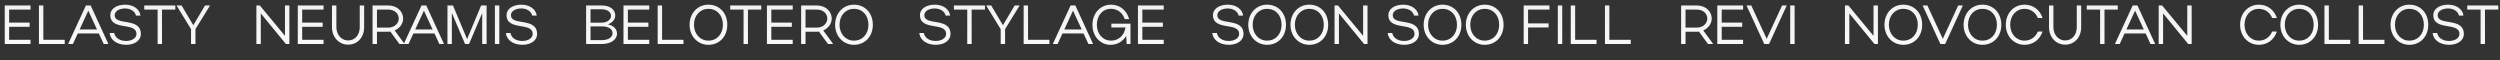
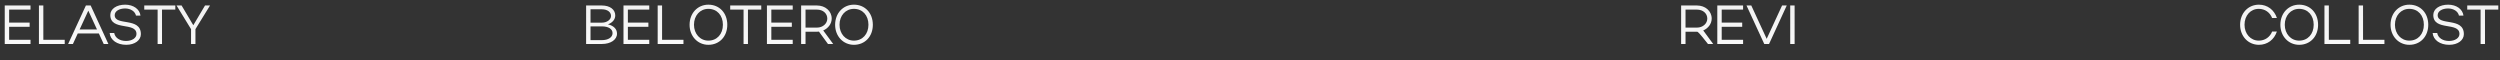
<svg xmlns="http://www.w3.org/2000/svg" width="1819" height="44" viewBox="0 0 1819 44" fill="none">
  <rect x="0" y="0" width="1819" height="44" fill="#333333" stroke="none" />
  <path d="M3.447 32V4H22.207V7H6.647V16.44H21.567V19.52H6.647V28.96H22.207V32H3.447ZM28.33 32V4H31.53V28.96H47.09V32H28.33ZM49.573 32L62.493 4H65.973L78.853 32H75.453L71.933 24.36H56.573L53.053 32H49.573ZM57.933 21.44H70.573L64.253 7.76L57.933 21.44ZM102.501 24.84C102.501 29.2 98.221 32.6 91.821 32.6C85.261 32.6 80.261 29.2 79.781 24H83.101C83.741 27.56 87.141 29.8 91.701 29.8C96.101 29.8 99.301 27.64 99.301 24.72C99.301 15.68 80.261 22.8 80.261 10.92C80.261 6.4 84.901 3.4 91.061 3.4C97.101 3.4 101.621 6.64 102.221 11.36H98.941C98.301 8.32 95.061 6.16 91.061 6.16C86.701 6.16 83.461 8.16 83.461 11.04C83.461 19.12 102.501 12.2 102.501 24.84ZM114.681 32V7H104.961V4H127.561V7H117.881V32H114.681ZM139.009 21.2L128.449 4H132.129L140.649 18.36L149.169 4H152.809L142.209 21.2V32H139.009V21.2Z" fill="url(#paint0_linear_102_3637)" />
-   <path d="M189.749 9.76V32H186.549V4H189.069L207.349 26.08V4H210.549V32H208.029L189.749 9.76ZM216.666 32V4H235.426V7H219.866V16.44H234.786V19.52H219.866V28.96H235.426V32H216.666ZM253.269 29.44C258.309 29.44 261.749 25.4 261.749 19.76V4H264.949V19.76C264.949 27.12 260.189 32.48 253.269 32.48C246.549 32.48 241.549 27 241.549 19.76V4H244.749V19.76C244.749 25.28 248.429 29.44 253.269 29.44ZM290.6 32L284.04 23C283.6 23.04 283.12 23.08 282.68 23.08H274.28V32H271.08V4H282.68C288.6 4 293.32 8 293.32 13.52C293.32 17.36 290.72 20.64 287.16 22.16L294.4 32H290.6ZM290.12 13.52C290.12 9.76 286.96 7 282.68 7H274.28V20.08H282.68C286.8 20.08 290.12 17.2 290.12 13.52ZM293.768 32L306.688 4H310.168L323.048 32H319.648L316.128 24.36H300.768L297.248 32H293.768ZM302.128 21.44H314.768L308.448 7.76L302.128 21.44ZM328.771 9.44V32H325.571V4H329.611L339.851 28.48L350.051 4H354.051V32H350.851V9.52L341.291 32H338.371L328.771 9.44ZM363.303 4V32H360.103V4H363.303ZM390.798 24.84C390.798 29.2 386.518 32.6 380.118 32.6C373.558 32.6 368.558 29.2 368.078 24H371.398C372.038 27.56 375.438 29.8 379.998 29.8C384.398 29.8 387.598 27.64 387.598 24.72C387.598 15.68 368.558 22.8 368.558 10.92C368.558 6.4 373.198 3.4 379.358 3.4C385.398 3.4 389.918 6.64 390.518 11.36H387.238C386.598 8.32 383.358 6.16 379.358 6.16C374.998 6.16 371.758 8.16 371.758 11.04C371.758 19.12 390.798 12.2 390.798 24.84Z" fill="url(#paint1_linear_102_3637)" />
  <path d="M426.459 32V4H437.939C443.739 4 447.659 6.88 447.659 11.24C447.659 14.2 445.539 16.56 442.339 17.72C446.459 18.68 448.939 21.08 448.939 24.48C448.939 28.96 444.259 32 437.939 32H426.459ZM444.579 11.6C444.579 8.76 441.899 6.76 437.939 6.76H429.659V16.48H437.939C441.579 16.48 444.579 14.32 444.579 11.6ZM445.699 24.12C445.699 21.08 442.739 19.2 437.939 19.2H429.659V29.2H437.939C442.499 29.2 445.699 27.2 445.699 24.12ZM453.646 32V4H472.406V7H456.846V16.44H471.766V19.52H456.846V28.96H472.406V32H453.646ZM478.529 32V4H481.729V28.96H497.289V32H478.529ZM501.74 18.04C501.74 9.6 507.58 3.4 515.42 3.4C523.42 3.4 529.18 9.4 529.18 18.04C529.18 26.6 523.42 32.6 515.42 32.6C507.62 32.6 501.74 26.36 501.74 18.04ZM504.94 18C504.94 24.64 509.38 29.56 515.42 29.56C521.66 29.56 525.98 24.8 525.98 18C525.98 11.16 521.7 6.44 515.42 6.44C509.34 6.44 504.94 11.32 504.94 18ZM541.013 32V7H531.293V4H553.893V7H544.213V32H541.013ZM558.021 32V4H576.781V7H561.221V16.44H576.141V19.52H561.221V28.96H576.781V32H558.021ZM602.424 32L595.864 23C595.424 23.04 594.944 23.08 594.504 23.08H586.104V32H582.904V4H594.504C600.424 4 605.144 8 605.144 13.52C605.144 17.36 602.544 20.64 598.984 22.16L606.224 32H602.424ZM601.944 13.52C601.944 9.76 598.784 7 594.504 7H586.104V20.08H594.504C598.624 20.08 601.944 17.2 601.944 13.52ZM607.638 18.04C607.638 9.6 613.478 3.4 621.318 3.4C629.318 3.4 635.078 9.4 635.078 18.04C635.078 26.6 629.318 32.6 621.318 32.6C613.518 32.6 607.638 26.36 607.638 18.04ZM610.838 18C610.838 24.64 615.278 29.56 621.318 29.56C627.558 29.56 631.878 24.8 631.878 18C631.878 11.16 627.598 6.44 621.318 6.44C615.238 6.44 610.838 11.32 610.838 18Z" fill="url(#paint2_linear_102_3637)" />
-   <path d="M691.59 24.84C691.59 29.2 687.31 32.6 680.91 32.6C674.35 32.6 669.35 29.2 668.87 24H672.19C672.83 27.56 676.23 29.8 680.79 29.8C685.19 29.8 688.39 27.64 688.39 24.72C688.39 15.68 669.35 22.8 669.35 10.92C669.35 6.4 673.99 3.4 680.15 3.4C686.19 3.4 690.71 6.64 691.31 11.36H688.03C687.39 8.32 684.15 6.16 680.15 6.16C675.79 6.16 672.55 8.16 672.55 11.04C672.55 19.12 691.59 12.2 691.59 24.84ZM703.771 32V7H694.051V4H716.651V7H706.971V32H703.771ZM728.099 21.2L717.539 4H721.219L729.739 18.36L738.259 4H741.899L731.299 21.2V32H728.099V21.2ZM744.803 32V4H748.003V28.96H763.563V32H744.803ZM766.045 32L778.965 4H782.445L795.325 32H791.925L788.405 24.36H773.045L769.525 32H766.045ZM774.405 21.44H787.045L780.725 7.76L774.405 21.44ZM798.071 18C798.071 24.72 802.431 29.56 808.431 29.56C813.911 29.56 818.031 25.72 818.911 19.96H808.631V17.24H822.551V32H819.751L819.431 26.16C816.951 30.2 812.911 32.6 807.951 32.6C800.471 32.6 794.871 26.36 794.871 18.04C794.871 9.64 800.551 3.44 808.351 3.4C814.791 3.36 819.791 7.52 821.591 13.92H818.351C816.871 9.32 813.031 6.4 808.311 6.4C802.311 6.4 798.071 11.28 798.071 18ZM827.967 32V4H846.727V7H831.167V16.44H846.087V19.52H831.167V28.96H846.727V32H827.967Z" fill="url(#paint3_linear_102_3637)" />
-   <path d="M904.79 24.84C904.79 29.2 900.51 32.6 894.11 32.6C887.55 32.6 882.55 29.2 882.07 24H885.39C886.03 27.56 889.43 29.8 893.99 29.8C898.39 29.8 901.59 27.64 901.59 24.72C901.59 15.68 882.55 22.8 882.55 10.92C882.55 6.4 887.19 3.4 893.35 3.4C899.39 3.4 903.91 6.64 904.51 11.36H901.23C900.59 8.32 897.35 6.16 893.35 6.16C888.99 6.16 885.75 8.16 885.75 11.04C885.75 19.12 904.79 12.2 904.79 24.84ZM908.243 18.04C908.243 9.6 914.083 3.4 921.923 3.4C929.923 3.4 935.683 9.4 935.683 18.04C935.683 26.6 929.923 32.6 921.923 32.6C914.123 32.6 908.243 26.36 908.243 18.04ZM911.443 18C911.443 24.64 915.883 29.56 921.923 29.56C928.163 29.56 932.483 24.8 932.483 18C932.483 11.16 928.203 6.44 921.923 6.44C915.843 6.44 911.443 11.32 911.443 18ZM938.947 18.04C938.947 9.6 944.787 3.4 952.627 3.4C960.627 3.4 966.387 9.4 966.387 18.04C966.387 26.6 960.627 32.6 952.627 32.6C944.827 32.6 938.947 26.36 938.947 18.04ZM942.147 18C942.147 24.64 946.587 29.56 952.627 29.56C958.867 29.56 963.187 24.8 963.187 18C963.187 11.16 958.907 6.44 952.627 6.44C946.547 6.44 942.147 11.32 942.147 18ZM974.21 9.76V32H971.01V4H973.53L991.81 26.08V4H995.01V32H992.49L974.21 9.76ZM1032.41 24.84C1032.41 29.2 1028.13 32.6 1021.73 32.6C1015.17 32.6 1010.17 29.2 1009.69 24H1013.01C1013.65 27.56 1017.05 29.8 1021.61 29.8C1026.01 29.8 1029.21 27.64 1029.21 24.72C1029.21 15.68 1010.17 22.8 1010.17 10.92C1010.17 6.4 1014.81 3.4 1020.97 3.4C1027.01 3.4 1031.53 6.64 1032.13 11.36H1028.85C1028.21 8.32 1024.97 6.16 1020.97 6.16C1016.61 6.16 1013.37 8.16 1013.37 11.04C1013.37 19.12 1032.41 12.2 1032.41 24.84ZM1035.86 18.04C1035.86 9.6 1041.7 3.4 1049.54 3.4C1057.54 3.4 1063.3 9.4 1063.3 18.04C1063.3 26.6 1057.54 32.6 1049.54 32.6C1041.74 32.6 1035.86 26.36 1035.86 18.04ZM1039.06 18C1039.06 24.64 1043.5 29.56 1049.54 29.56C1055.78 29.56 1060.1 24.8 1060.1 18C1060.1 11.16 1055.82 6.44 1049.54 6.44C1043.46 6.44 1039.06 11.32 1039.06 18ZM1066.56 18.04C1066.56 9.6 1072.4 3.4 1080.24 3.4C1088.24 3.4 1094 9.4 1094 18.04C1094 26.6 1088.24 32.6 1080.24 32.6C1072.44 32.6 1066.56 26.36 1066.56 18.04ZM1069.76 18C1069.76 24.64 1074.2 29.56 1080.24 29.56C1086.48 29.56 1090.8 24.8 1090.8 18C1090.8 11.16 1086.52 6.44 1080.24 6.44C1074.16 6.44 1069.76 11.32 1069.76 18ZM1108.63 32V4H1127.39V7H1111.83V17.04H1126.75V20H1111.83V32H1108.63ZM1136.67 4V32H1133.47V4H1136.67ZM1142.88 32V4H1146.08V28.96H1161.64V32H1142.88ZM1167.77 32V4H1170.97V28.96H1186.53V32H1167.77Z" fill="url(#paint4_linear_102_3637)" />
-   <path d="M1242.71 32L1236.15 23C1235.71 23.04 1235.23 23.08 1234.79 23.08H1226.39V32H1223.19V4H1234.79C1240.71 4 1245.43 8 1245.43 13.52C1245.43 17.36 1242.83 20.64 1239.27 22.16L1246.51 32H1242.71ZM1242.23 13.52C1242.23 9.76 1239.07 7 1234.79 7H1226.39V20.08H1234.79C1238.91 20.08 1242.23 17.2 1242.23 13.52ZM1249.51 32V4H1268.27V7H1252.71V16.44H1267.63V19.52H1252.71V28.96H1268.27V32H1249.51ZM1270.76 4H1274.24L1285.44 28.24L1296.64 4H1300.04L1287.16 32H1283.68L1270.76 4ZM1305.76 4V32H1302.56V4H1305.76Z" fill="url(#paint5_linear_102_3637)" />
-   <path d="M1345.58 9.76V32H1342.38V4H1344.9L1363.18 26.08V4H1366.38V32H1363.86L1345.58 9.76ZM1371.14 18.04C1371.14 9.6 1376.98 3.4 1384.82 3.4C1392.82 3.4 1398.58 9.4 1398.58 18.04C1398.58 26.6 1392.82 32.6 1384.82 32.6C1377.02 32.6 1371.14 26.36 1371.14 18.04ZM1374.34 18C1374.34 24.64 1378.78 29.56 1384.82 29.56C1391.06 29.56 1395.38 24.8 1395.38 18C1395.38 11.16 1391.1 6.44 1384.82 6.44C1378.74 6.44 1374.34 11.32 1374.34 18ZM1398.9 4H1402.38L1413.58 28.24L1424.78 4H1428.18L1415.3 32H1411.82L1398.9 4ZM1428.72 18.04C1428.72 9.6 1434.56 3.4 1442.4 3.4C1450.4 3.4 1456.16 9.4 1456.16 18.04C1456.16 26.6 1450.4 32.6 1442.4 32.6C1434.6 32.6 1428.72 26.36 1428.72 18.04ZM1431.92 18C1431.92 24.64 1436.36 29.56 1442.4 29.56C1448.64 29.56 1452.96 24.8 1452.96 18C1452.96 11.16 1448.68 6.44 1442.4 6.44C1436.32 6.44 1431.92 11.32 1431.92 18ZM1462.62 18C1462.62 24.64 1467.02 29.56 1473.02 29.56C1477.5 29.56 1481.1 27 1482.74 22.92H1486.18C1484.18 28.88 1479.3 32.6 1473.1 32.6C1465.26 32.6 1459.42 26.36 1459.42 18.04C1459.42 9.6 1465.22 3.4 1473.1 3.4C1479.26 3.4 1484.18 7.12 1486.18 13.08H1482.7C1481.1 9.04 1477.5 6.44 1473.02 6.44C1466.98 6.44 1462.62 11.32 1462.62 18ZM1502.58 29.44C1507.62 29.44 1511.06 25.4 1511.06 19.76V4H1514.26V19.76C1514.26 27.12 1509.5 32.48 1502.58 32.48C1495.86 32.48 1490.86 27 1490.86 19.76V4H1494.06V19.76C1494.06 25.28 1497.74 29.44 1502.58 29.44ZM1528.03 32V7H1518.31V4H1540.91V7H1531.23V32H1528.03ZM1538.82 32L1551.74 4H1555.22L1568.1 32H1564.7L1561.18 24.36H1545.82L1542.3 32H1538.82ZM1547.18 21.44H1559.82L1553.5 7.76L1547.18 21.44ZM1573.86 9.76V32H1570.66V4H1573.18L1591.46 26.08V4H1594.66V32H1592.14L1573.86 9.76Z" fill="url(#paint6_linear_102_3637)" />
+   <path d="M1242.71 32C1235.71 23.04 1235.23 23.08 1234.79 23.08H1226.39V32H1223.19V4H1234.79C1240.71 4 1245.43 8 1245.43 13.52C1245.43 17.36 1242.83 20.64 1239.27 22.16L1246.51 32H1242.71ZM1242.23 13.52C1242.23 9.76 1239.07 7 1234.79 7H1226.39V20.08H1234.79C1238.91 20.08 1242.23 17.2 1242.23 13.52ZM1249.51 32V4H1268.27V7H1252.71V16.44H1267.63V19.52H1252.71V28.96H1268.27V32H1249.51ZM1270.76 4H1274.24L1285.44 28.24L1296.64 4H1300.04L1287.16 32H1283.68L1270.76 4ZM1305.76 4V32H1302.56V4H1305.76Z" fill="url(#paint5_linear_102_3637)" />
  <path d="M1633.11 18C1633.11 24.64 1637.51 29.56 1643.51 29.56C1647.99 29.56 1651.59 27 1653.23 22.92H1656.67C1654.67 28.88 1649.79 32.6 1643.59 32.6C1635.75 32.6 1629.91 26.36 1629.91 18.04C1629.91 9.6 1635.71 3.4 1643.59 3.4C1649.75 3.4 1654.67 7.12 1656.67 13.08H1653.19C1651.59 9.04 1647.99 6.44 1643.51 6.44C1637.47 6.44 1633.11 11.32 1633.11 18ZM1659.2 18.04C1659.2 9.6 1665.04 3.4 1672.88 3.4C1680.88 3.4 1686.64 9.4 1686.64 18.04C1686.64 26.6 1680.88 32.6 1672.88 32.6C1665.08 32.6 1659.2 26.36 1659.2 18.04ZM1662.4 18C1662.4 24.64 1666.84 29.56 1672.88 29.56C1679.12 29.56 1683.44 24.8 1683.44 18C1683.44 11.16 1679.16 6.44 1672.88 6.44C1666.8 6.44 1662.4 11.32 1662.4 18ZM1691.27 32V4H1694.47V28.96H1710.03V32H1691.27ZM1716.15 32V4H1719.35V28.96H1734.91V32H1716.15ZM1739.36 18.04C1739.36 9.6 1745.2 3.4 1753.04 3.4C1761.04 3.4 1766.8 9.4 1766.8 18.04C1766.8 26.6 1761.04 32.6 1753.04 32.6C1745.24 32.6 1739.36 26.36 1739.36 18.04ZM1742.56 18C1742.56 24.64 1747 29.56 1753.04 29.56C1759.28 29.56 1763.6 24.8 1763.6 18C1763.6 11.16 1759.32 6.44 1753.04 6.44C1746.96 6.44 1742.56 11.32 1742.56 18ZM1792.7 24.84C1792.7 29.2 1788.42 32.6 1782.02 32.6C1775.46 32.6 1770.46 29.2 1769.98 24H1773.3C1773.94 27.56 1777.34 29.8 1781.9 29.8C1786.3 29.8 1789.5 27.64 1789.5 24.72C1789.5 15.68 1770.46 22.8 1770.46 10.92C1770.46 6.4 1775.1 3.4 1781.26 3.4C1787.3 3.4 1791.82 6.64 1792.42 11.36H1789.14C1788.5 8.32 1785.26 6.16 1781.26 6.16C1776.9 6.16 1773.66 8.16 1773.66 11.04C1773.66 19.12 1792.7 12.2 1792.7 24.84ZM1804.88 32V7H1795.16V4H1817.76V7H1808.08V32H1804.88Z" fill="url(#paint7_linear_102_3637)" />
  <defs>
    <linearGradient id="paint0_linear_102_3637" x1="77.599" y1="-78.571" x2="73.608" y2="55.647" gradientUnits="userSpaceOnUse">
      <stop stop-color="#DCDCDC" />
      <stop offset="1" stop-color="white" />
    </linearGradient>
    <linearGradient id="paint1_linear_102_3637" x1="289.509" y1="-78.571" x2="286.599" y2="55.703" gradientUnits="userSpaceOnUse">
      <stop stop-color="#DCDCDC" />
      <stop offset="1" stop-color="white" />
    </linearGradient>
    <linearGradient id="paint2_linear_102_3637" x1="531.537" y1="-78.571" x2="528.682" y2="55.705" gradientUnits="userSpaceOnUse">
      <stop stop-color="#DCDCDC" />
      <stop offset="1" stop-color="white" />
    </linearGradient>
    <linearGradient id="paint3_linear_102_3637" x1="759.815" y1="-78.571" x2="756.477" y2="55.683" gradientUnits="userSpaceOnUse">
      <stop stop-color="#DCDCDC" />
      <stop offset="1" stop-color="white" />
    </linearGradient>
    <linearGradient id="paint4_linear_102_3637" x1="1037.23" y1="-78.571" x2="1035.26" y2="55.737" gradientUnits="userSpaceOnUse">
      <stop stop-color="#DCDCDC" />
      <stop offset="1" stop-color="white" />
    </linearGradient>
    <linearGradient id="paint5_linear_102_3637" x1="1265.14" y1="-78.571" x2="1258.29" y2="55.416" gradientUnits="userSpaceOnUse">
      <stop stop-color="#DCDCDC" />
      <stop offset="1" stop-color="white" />
    </linearGradient>
    <linearGradient id="paint6_linear_102_3637" x1="1470.36" y1="-78.571" x2="1468" y2="55.725" gradientUnits="userSpaceOnUse">
      <stop stop-color="#DCDCDC" />
      <stop offset="1" stop-color="white" />
    </linearGradient>
    <linearGradient id="paint7_linear_102_3637" x1="1724.87" y1="-78.571" x2="1721.67" y2="55.69" gradientUnits="userSpaceOnUse">
      <stop stop-color="#DCDCDC" />
      <stop offset="1" stop-color="white" />
    </linearGradient>
  </defs>
</svg>